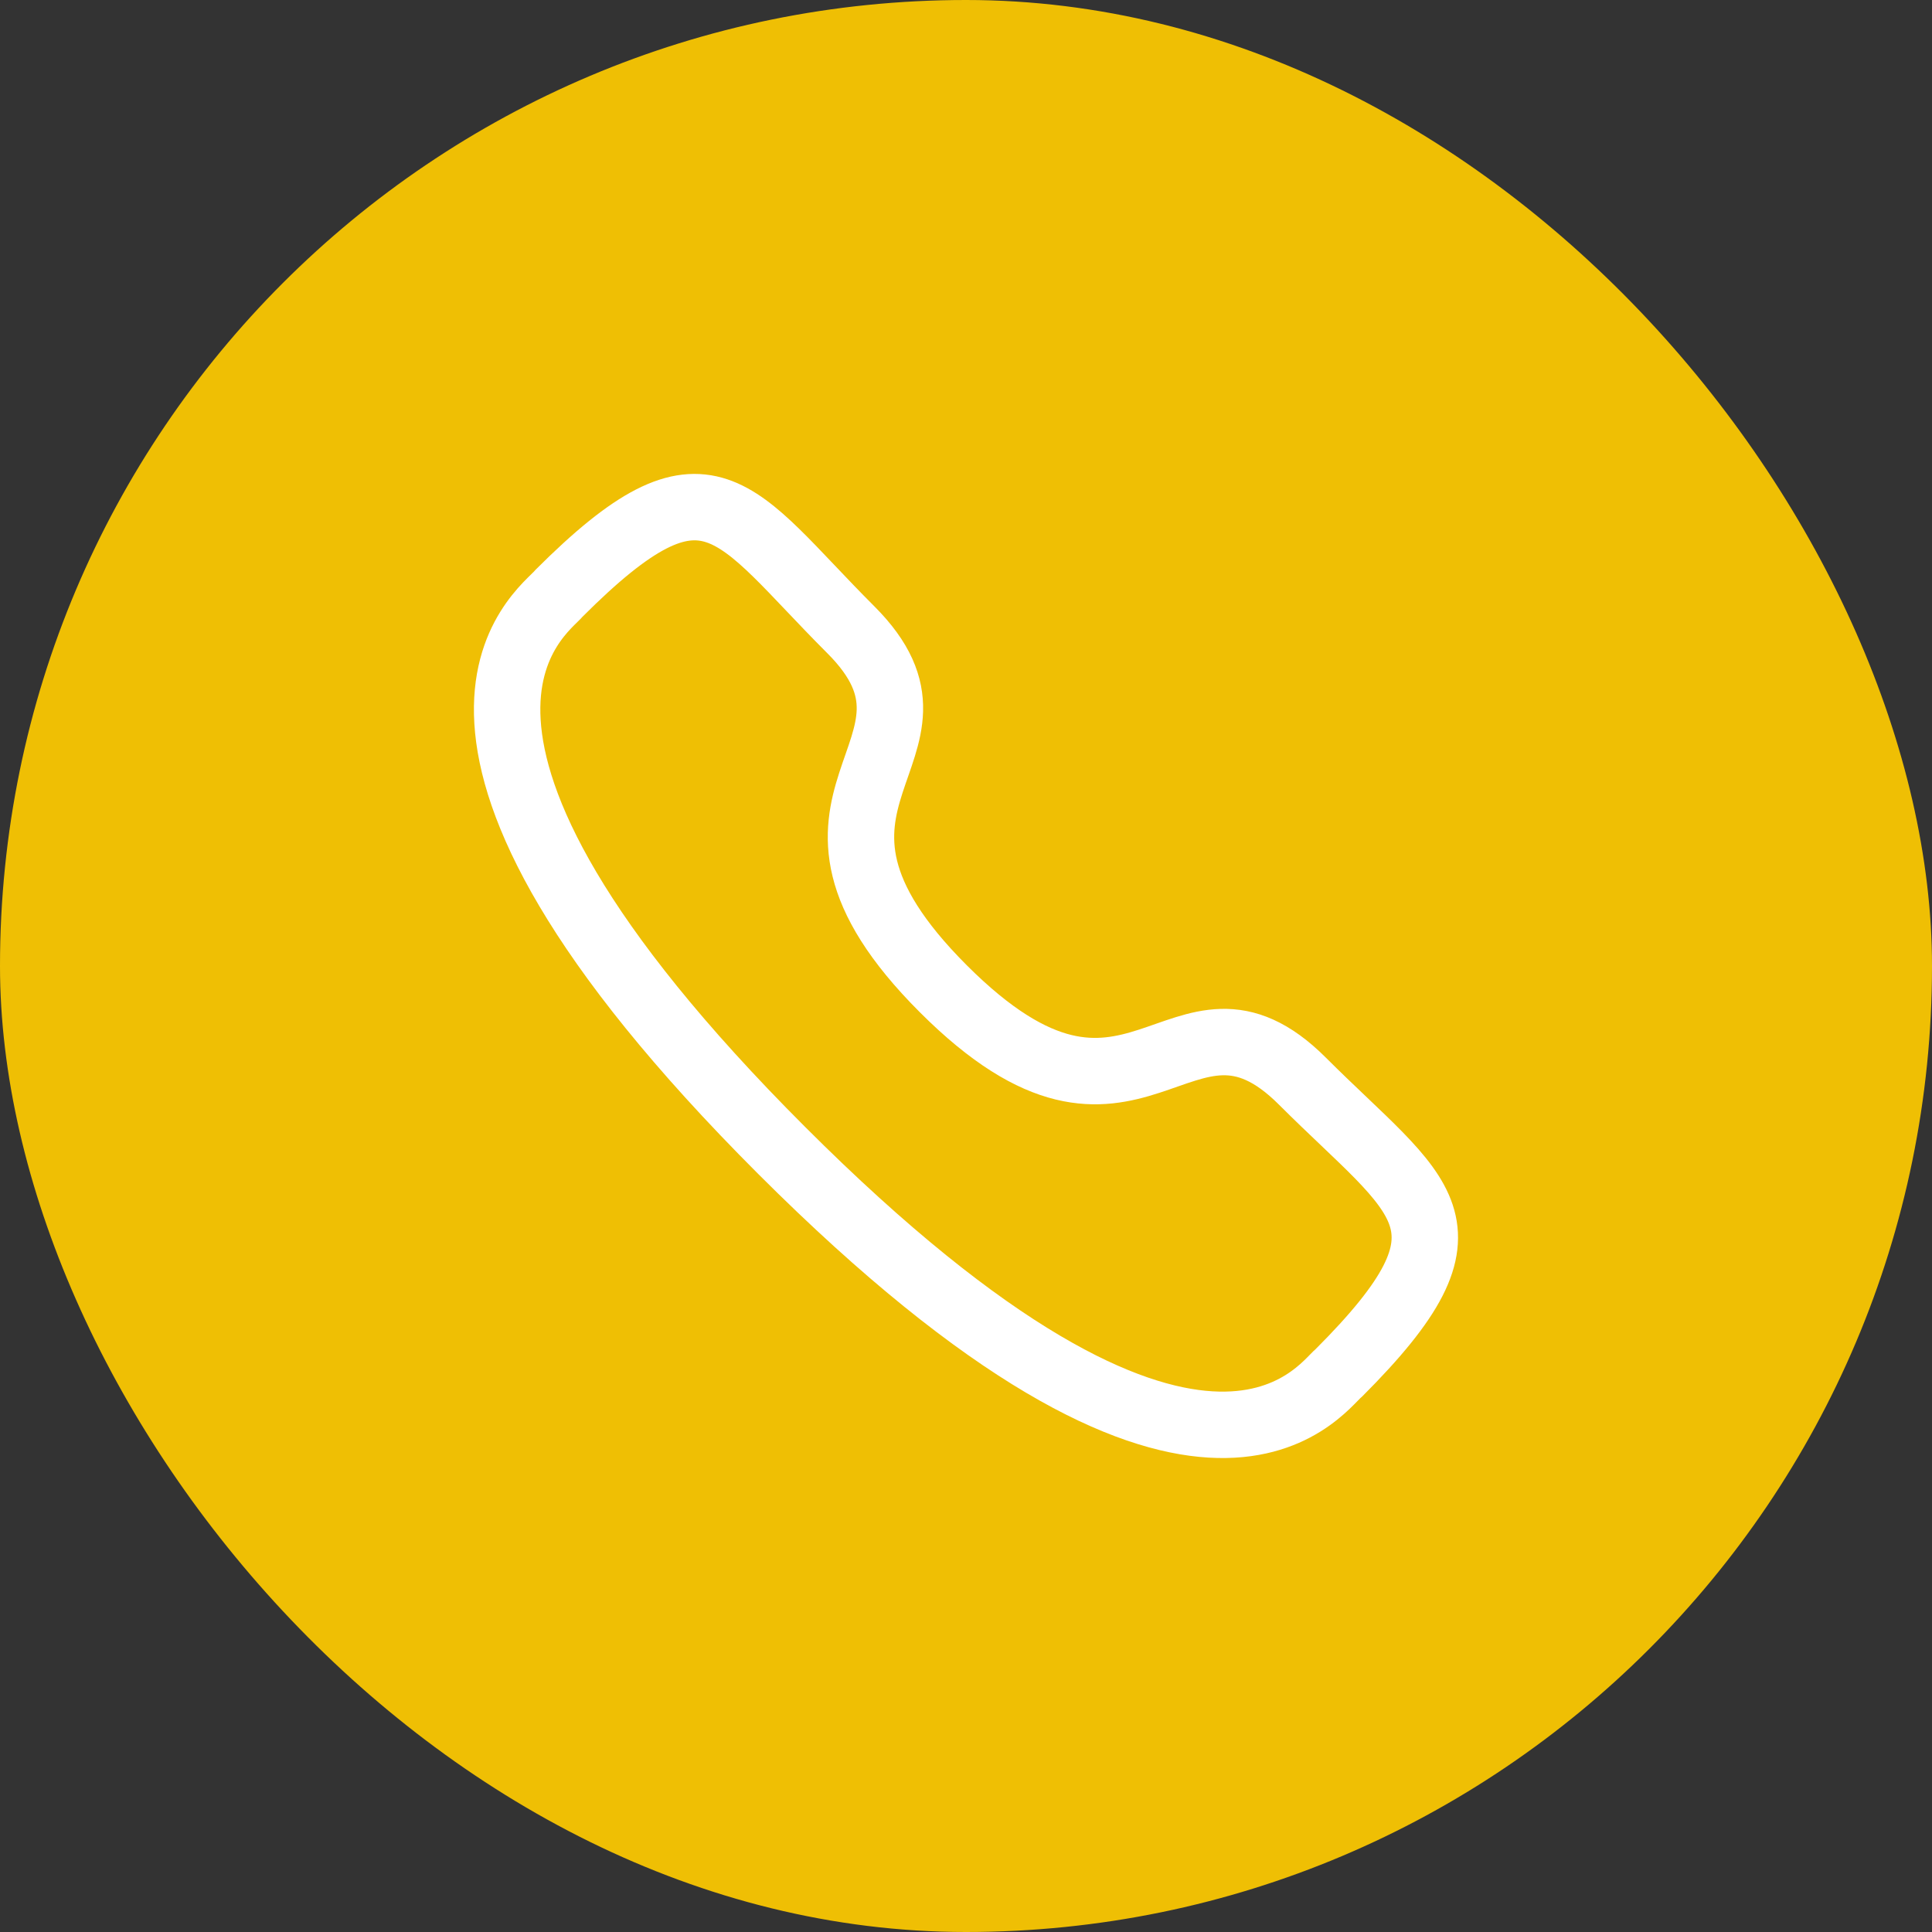
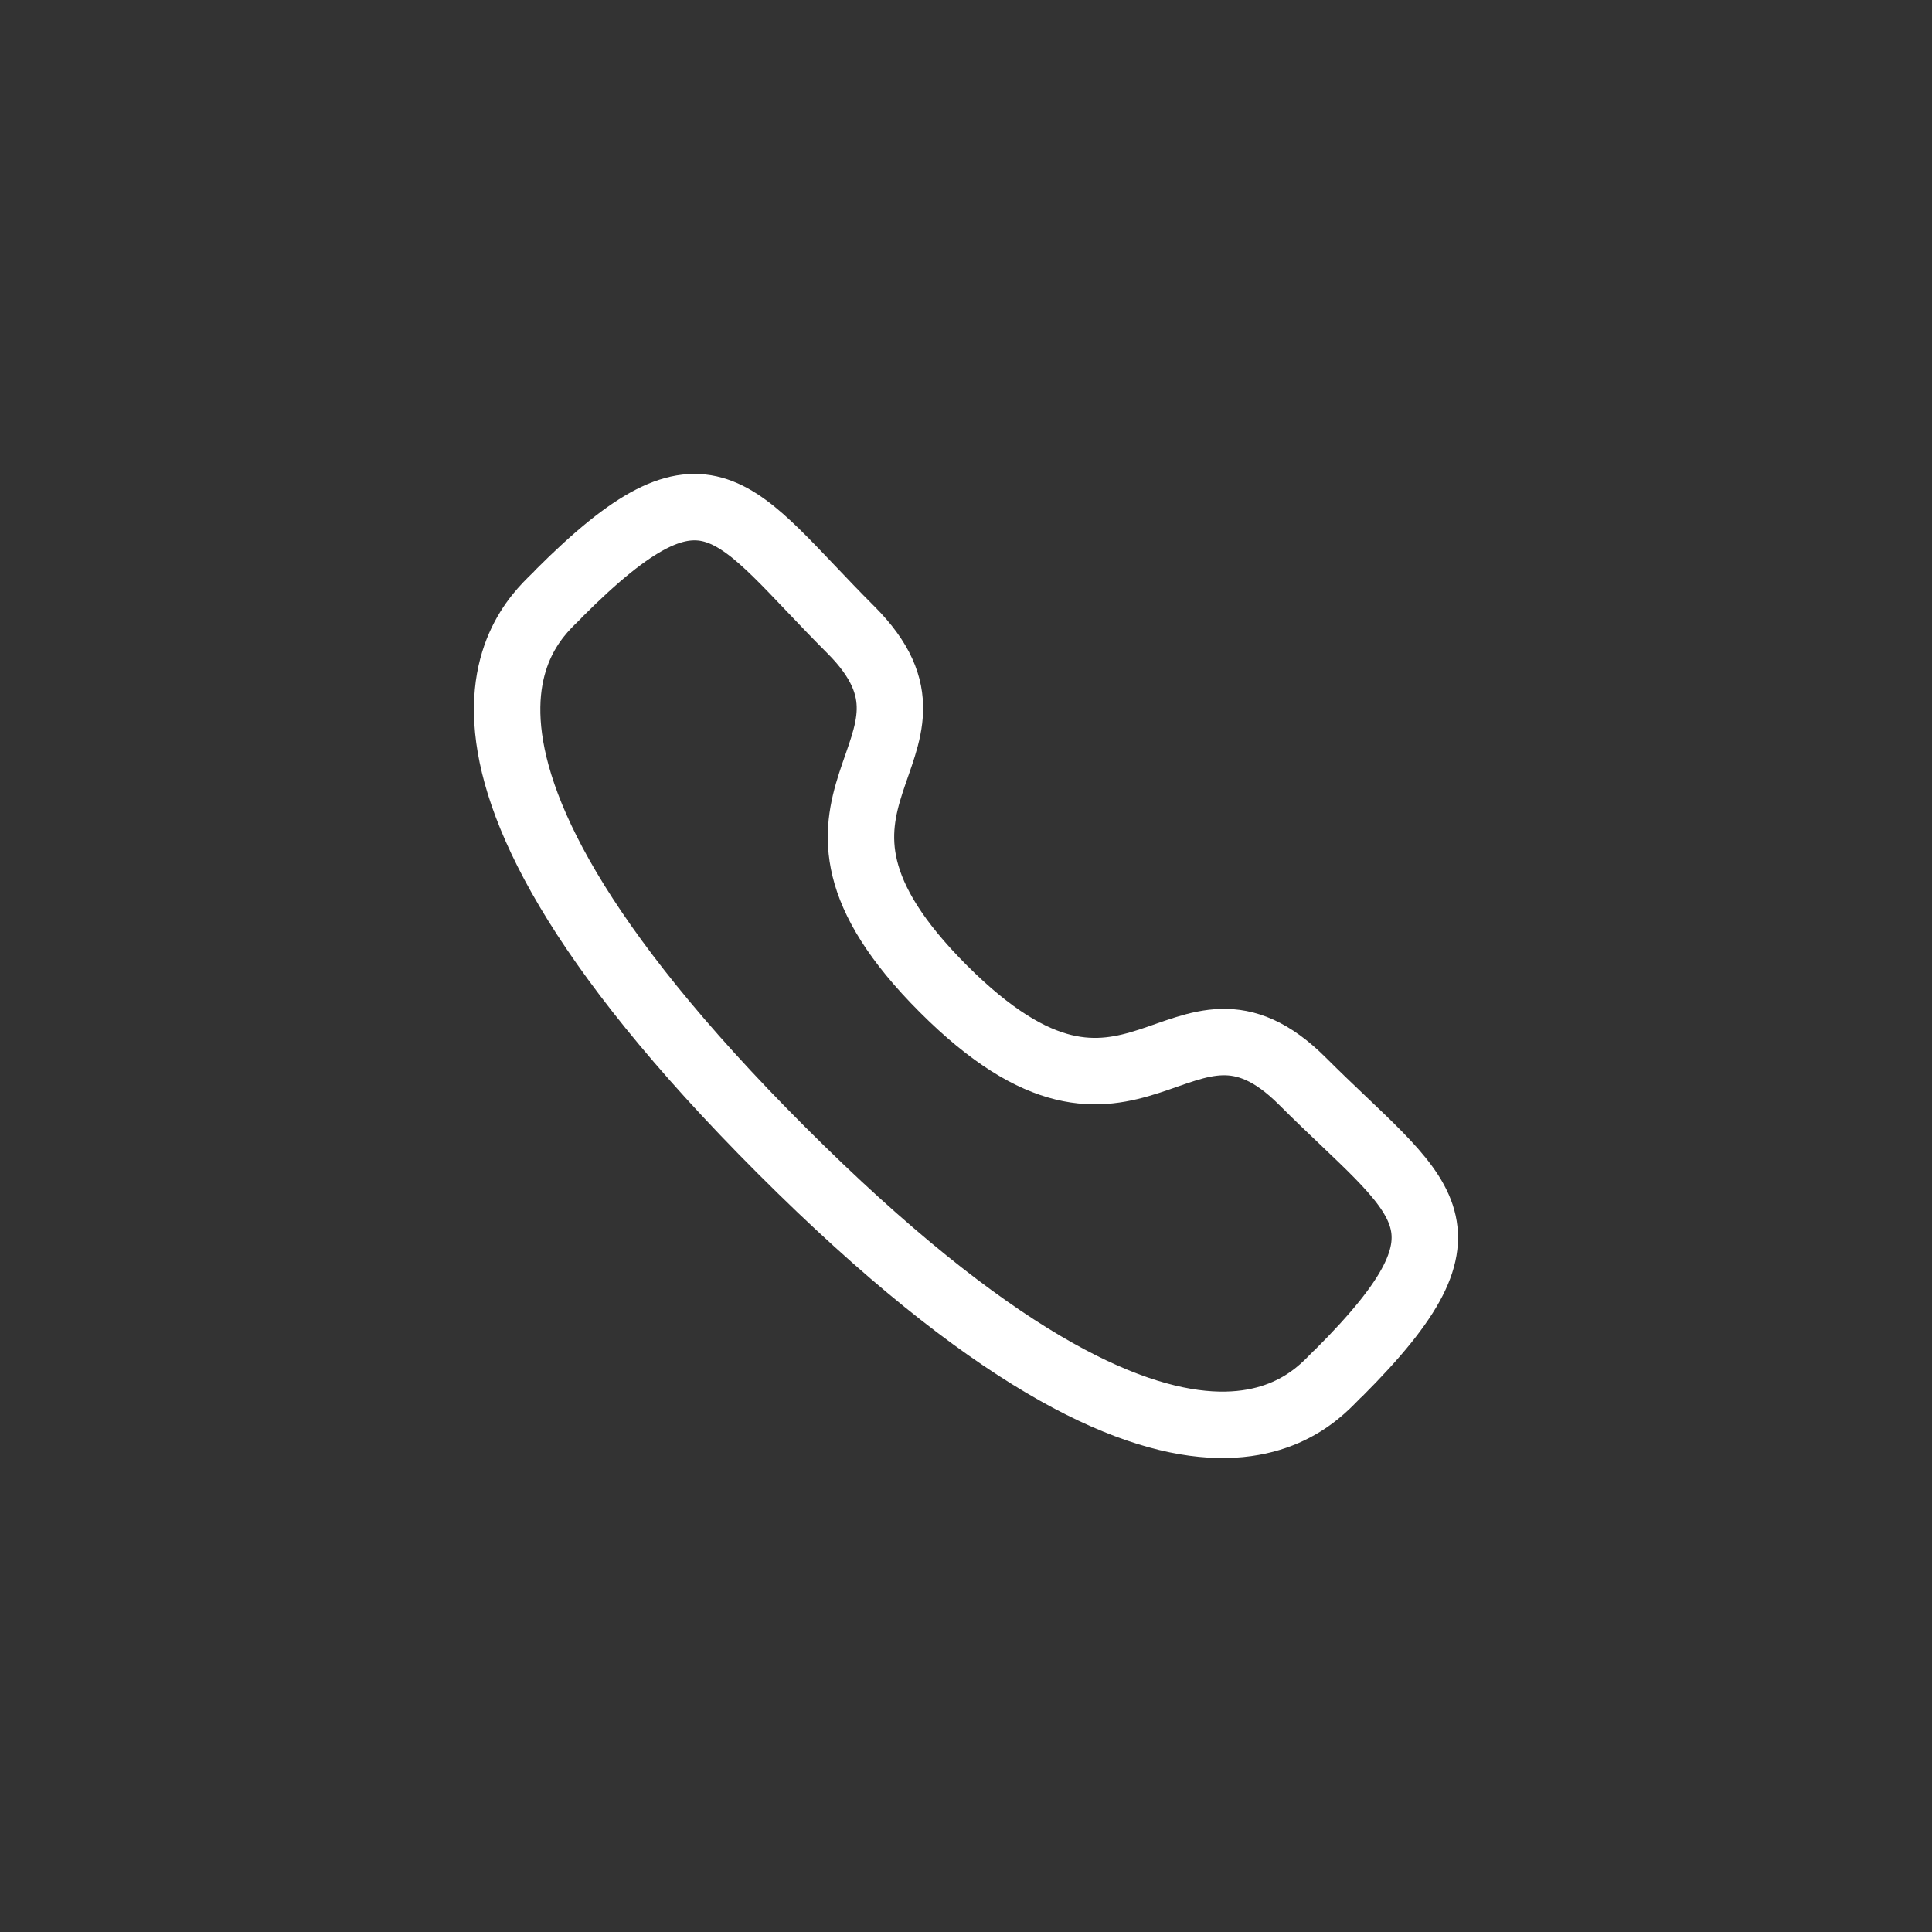
<svg xmlns="http://www.w3.org/2000/svg" width="40" height="40" viewBox="0 0 40 40" fill="none">
  <rect x="0" y="0" width="40" height="40" fill="#333333" stroke="none" />
-   <rect width="40" height="40" rx="20" fill="#EFBF04" />
  <path fill-rule="evenodd" clip-rule="evenodd" d="M19.531 20.472C23.52 24.46 24.425 19.846 26.965 22.384C29.414 24.832 30.821 25.323 27.719 28.424C27.33 28.737 24.861 32.494 16.184 23.819C7.506 15.144 11.261 12.672 11.573 12.284C14.683 9.173 15.165 10.589 17.614 13.037C20.154 15.576 15.542 16.484 19.531 20.472Z" stroke="white" stroke-width="1.375" stroke-linecap="round" stroke-linejoin="round" />
</svg>